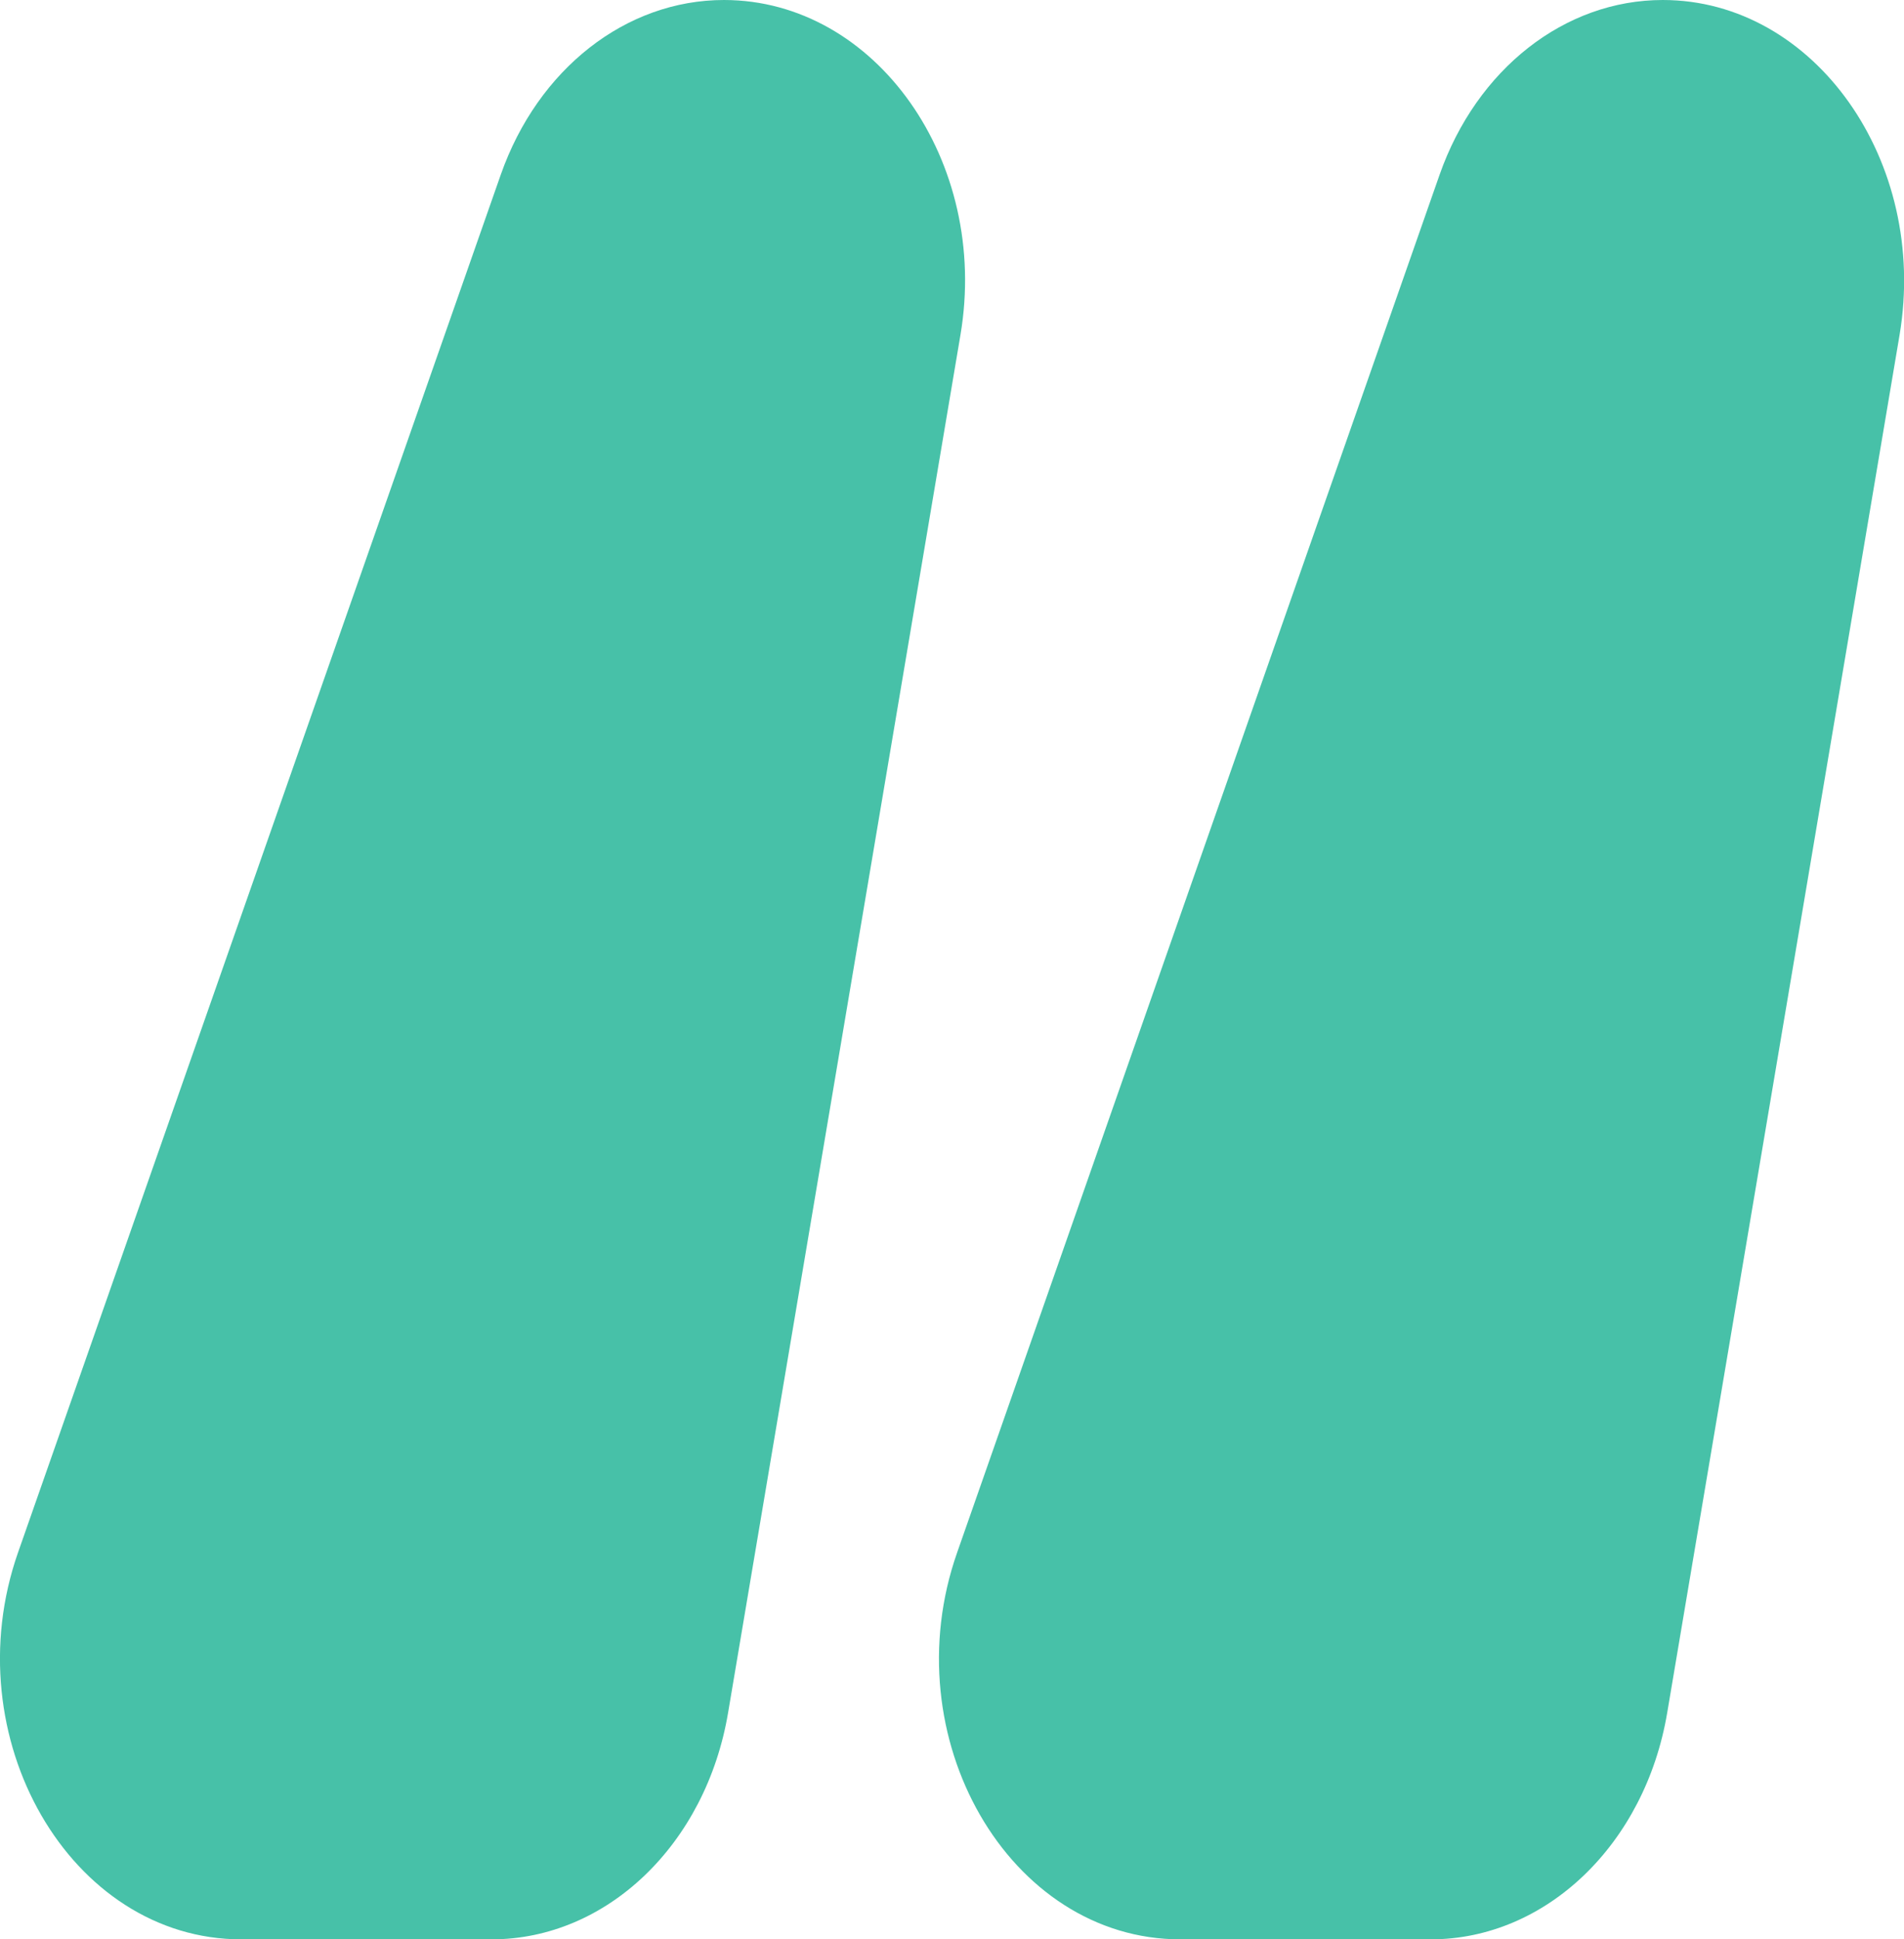
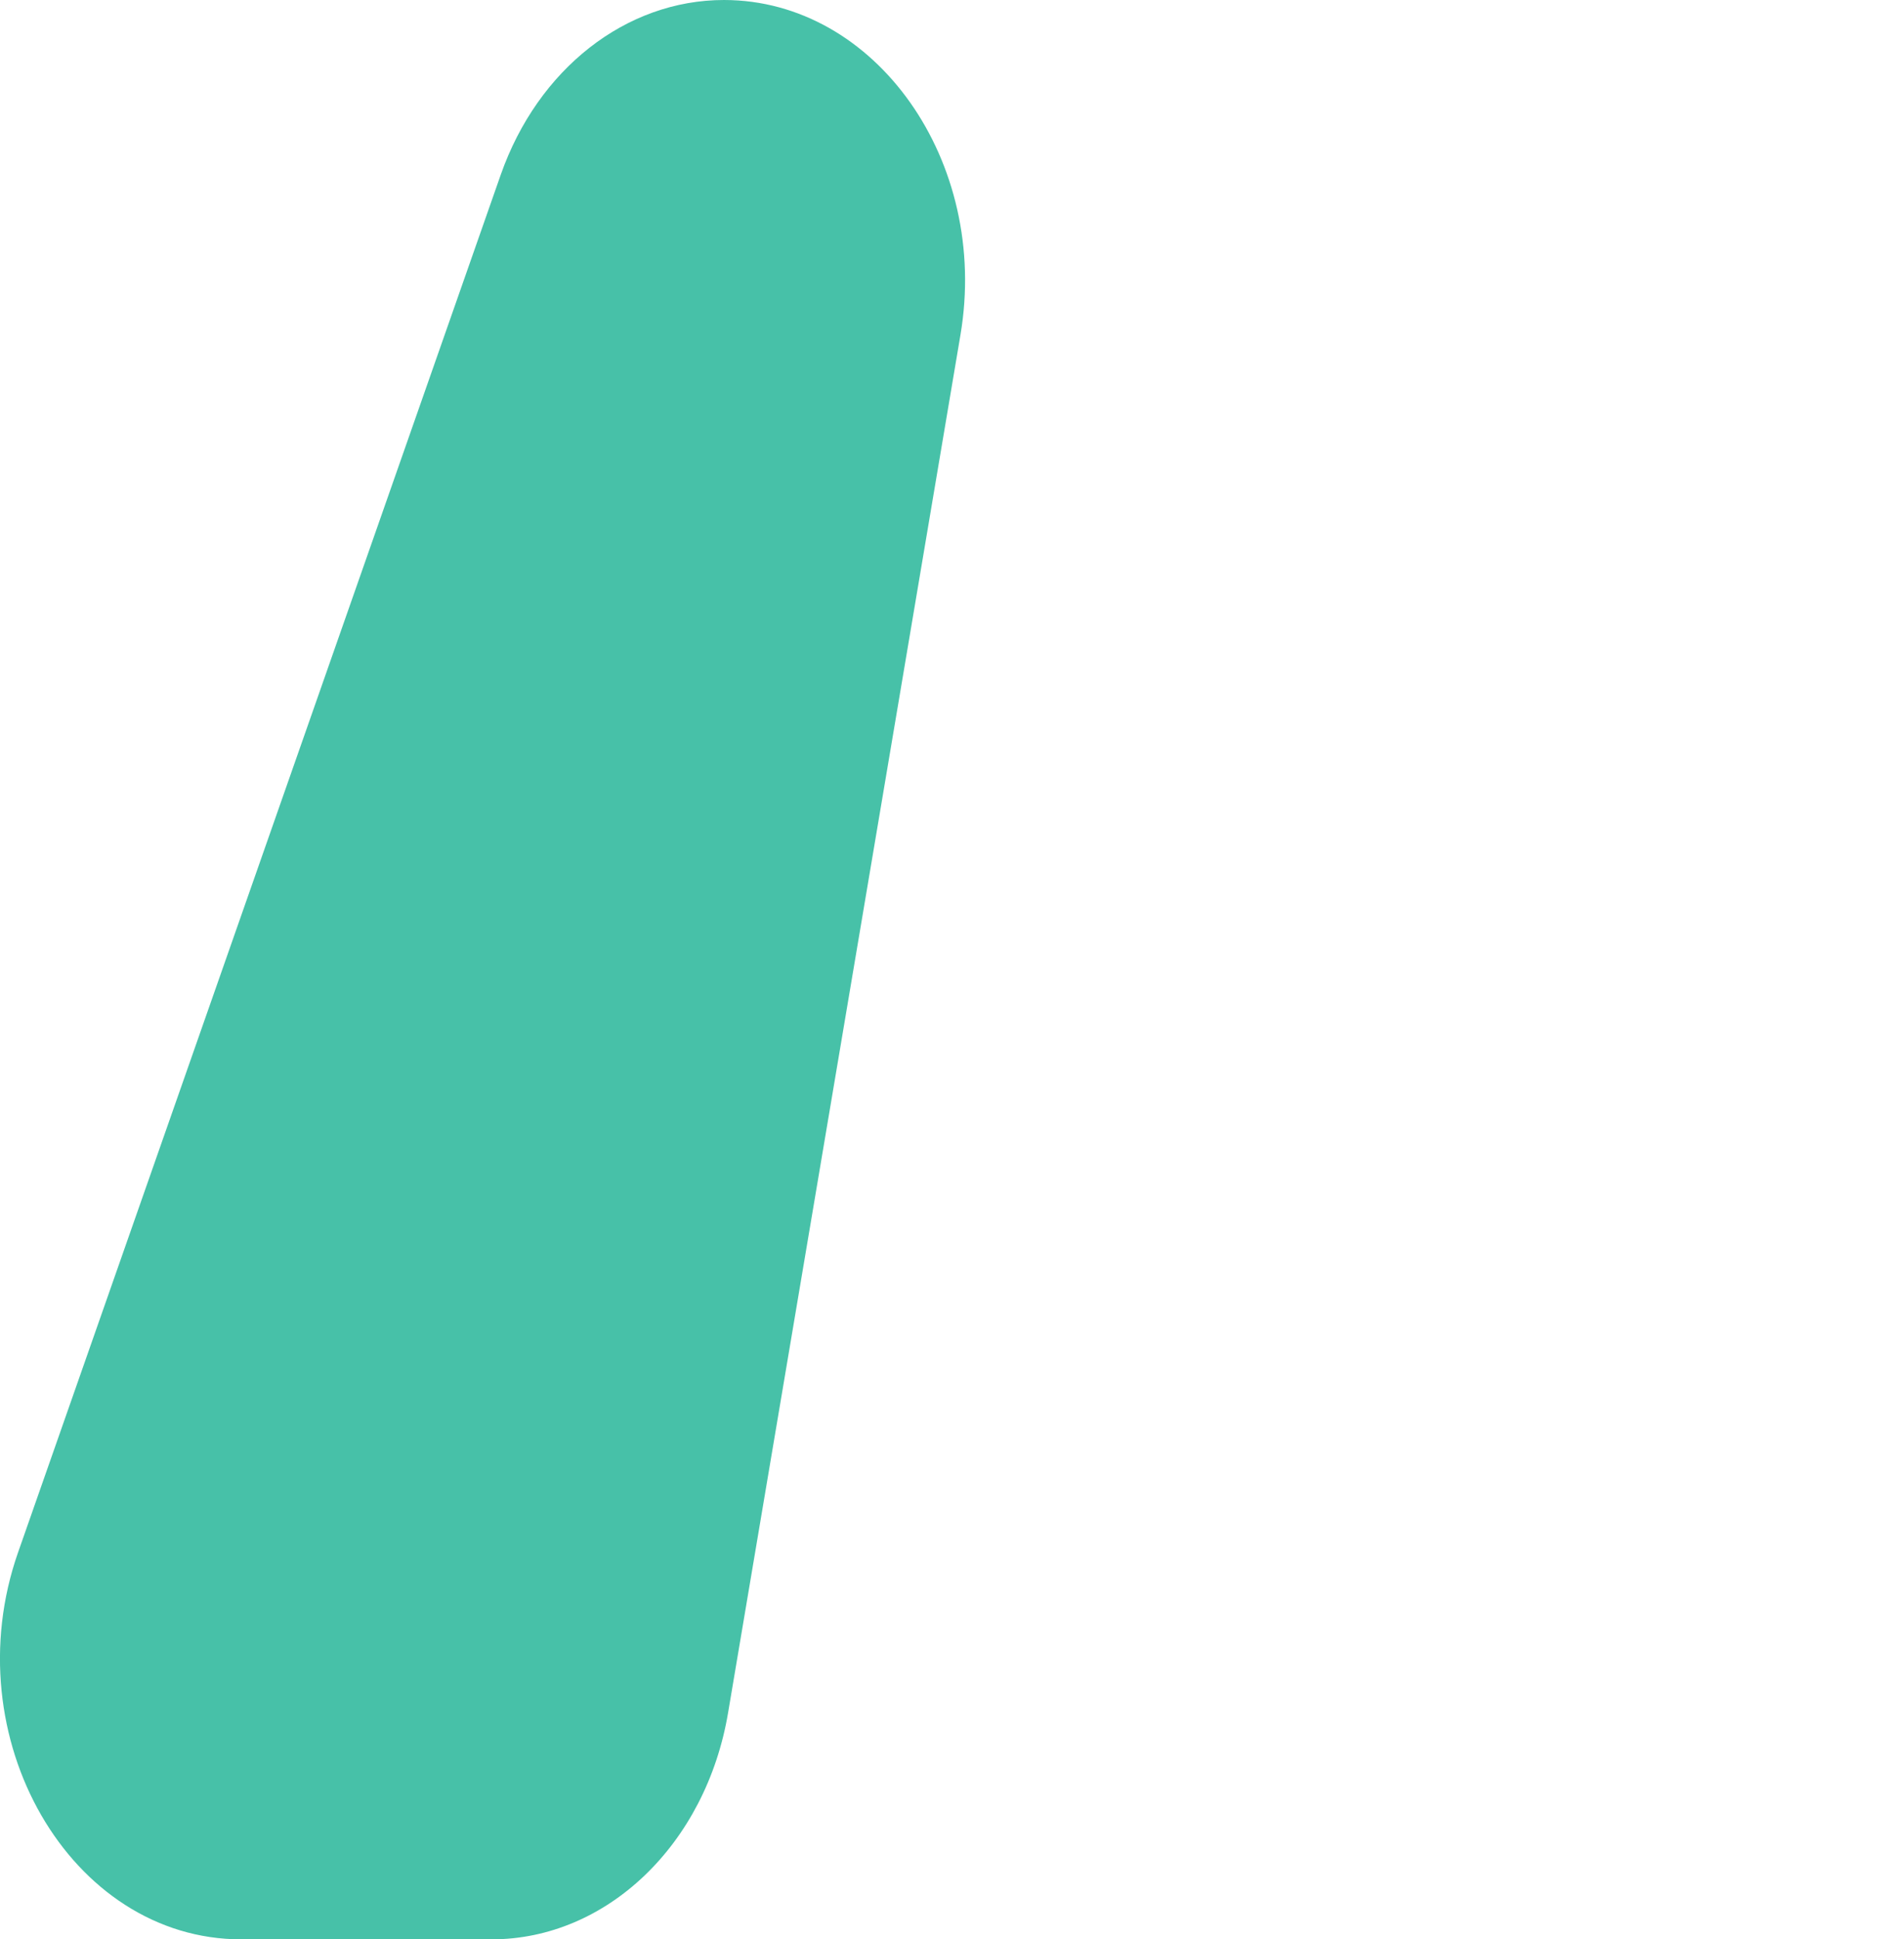
<svg xmlns="http://www.w3.org/2000/svg" style="width: 100%; vertical-align: middle; max-width: 100%;" viewBox="0 0 68.75 70" x="0px" y="0px" width="100%">
  <g>
    <path fill="#47c1a8" d="M 26.14 0 L 26.14 0 c -3.54 0 -6.72 2.49 -8.06 6.31 L 0.65 56.04 C -1.68 62.7 2.53 70 8.71 70 h 9.04 c 4.16 0 7.74 -3.43 8.54 -8.18 l 8.39 -49.73 C 35.74 5.83 31.62 0 26.14 0 Z" />
-     <path fill="#47c1a8" d="M 60.04 0 L 60.04 0 c -3.54 0 -6.72 2.49 -8.06 6.31 L 34.56 56.04 C 32.22 62.7 36.43 70 42.62 70 h 9.04 c 4.16 0 7.74 -3.43 8.54 -8.18 l 8.39 -49.73 C 69.64 5.83 65.52 0 60.04 0 Z" />
  </g>
</svg>